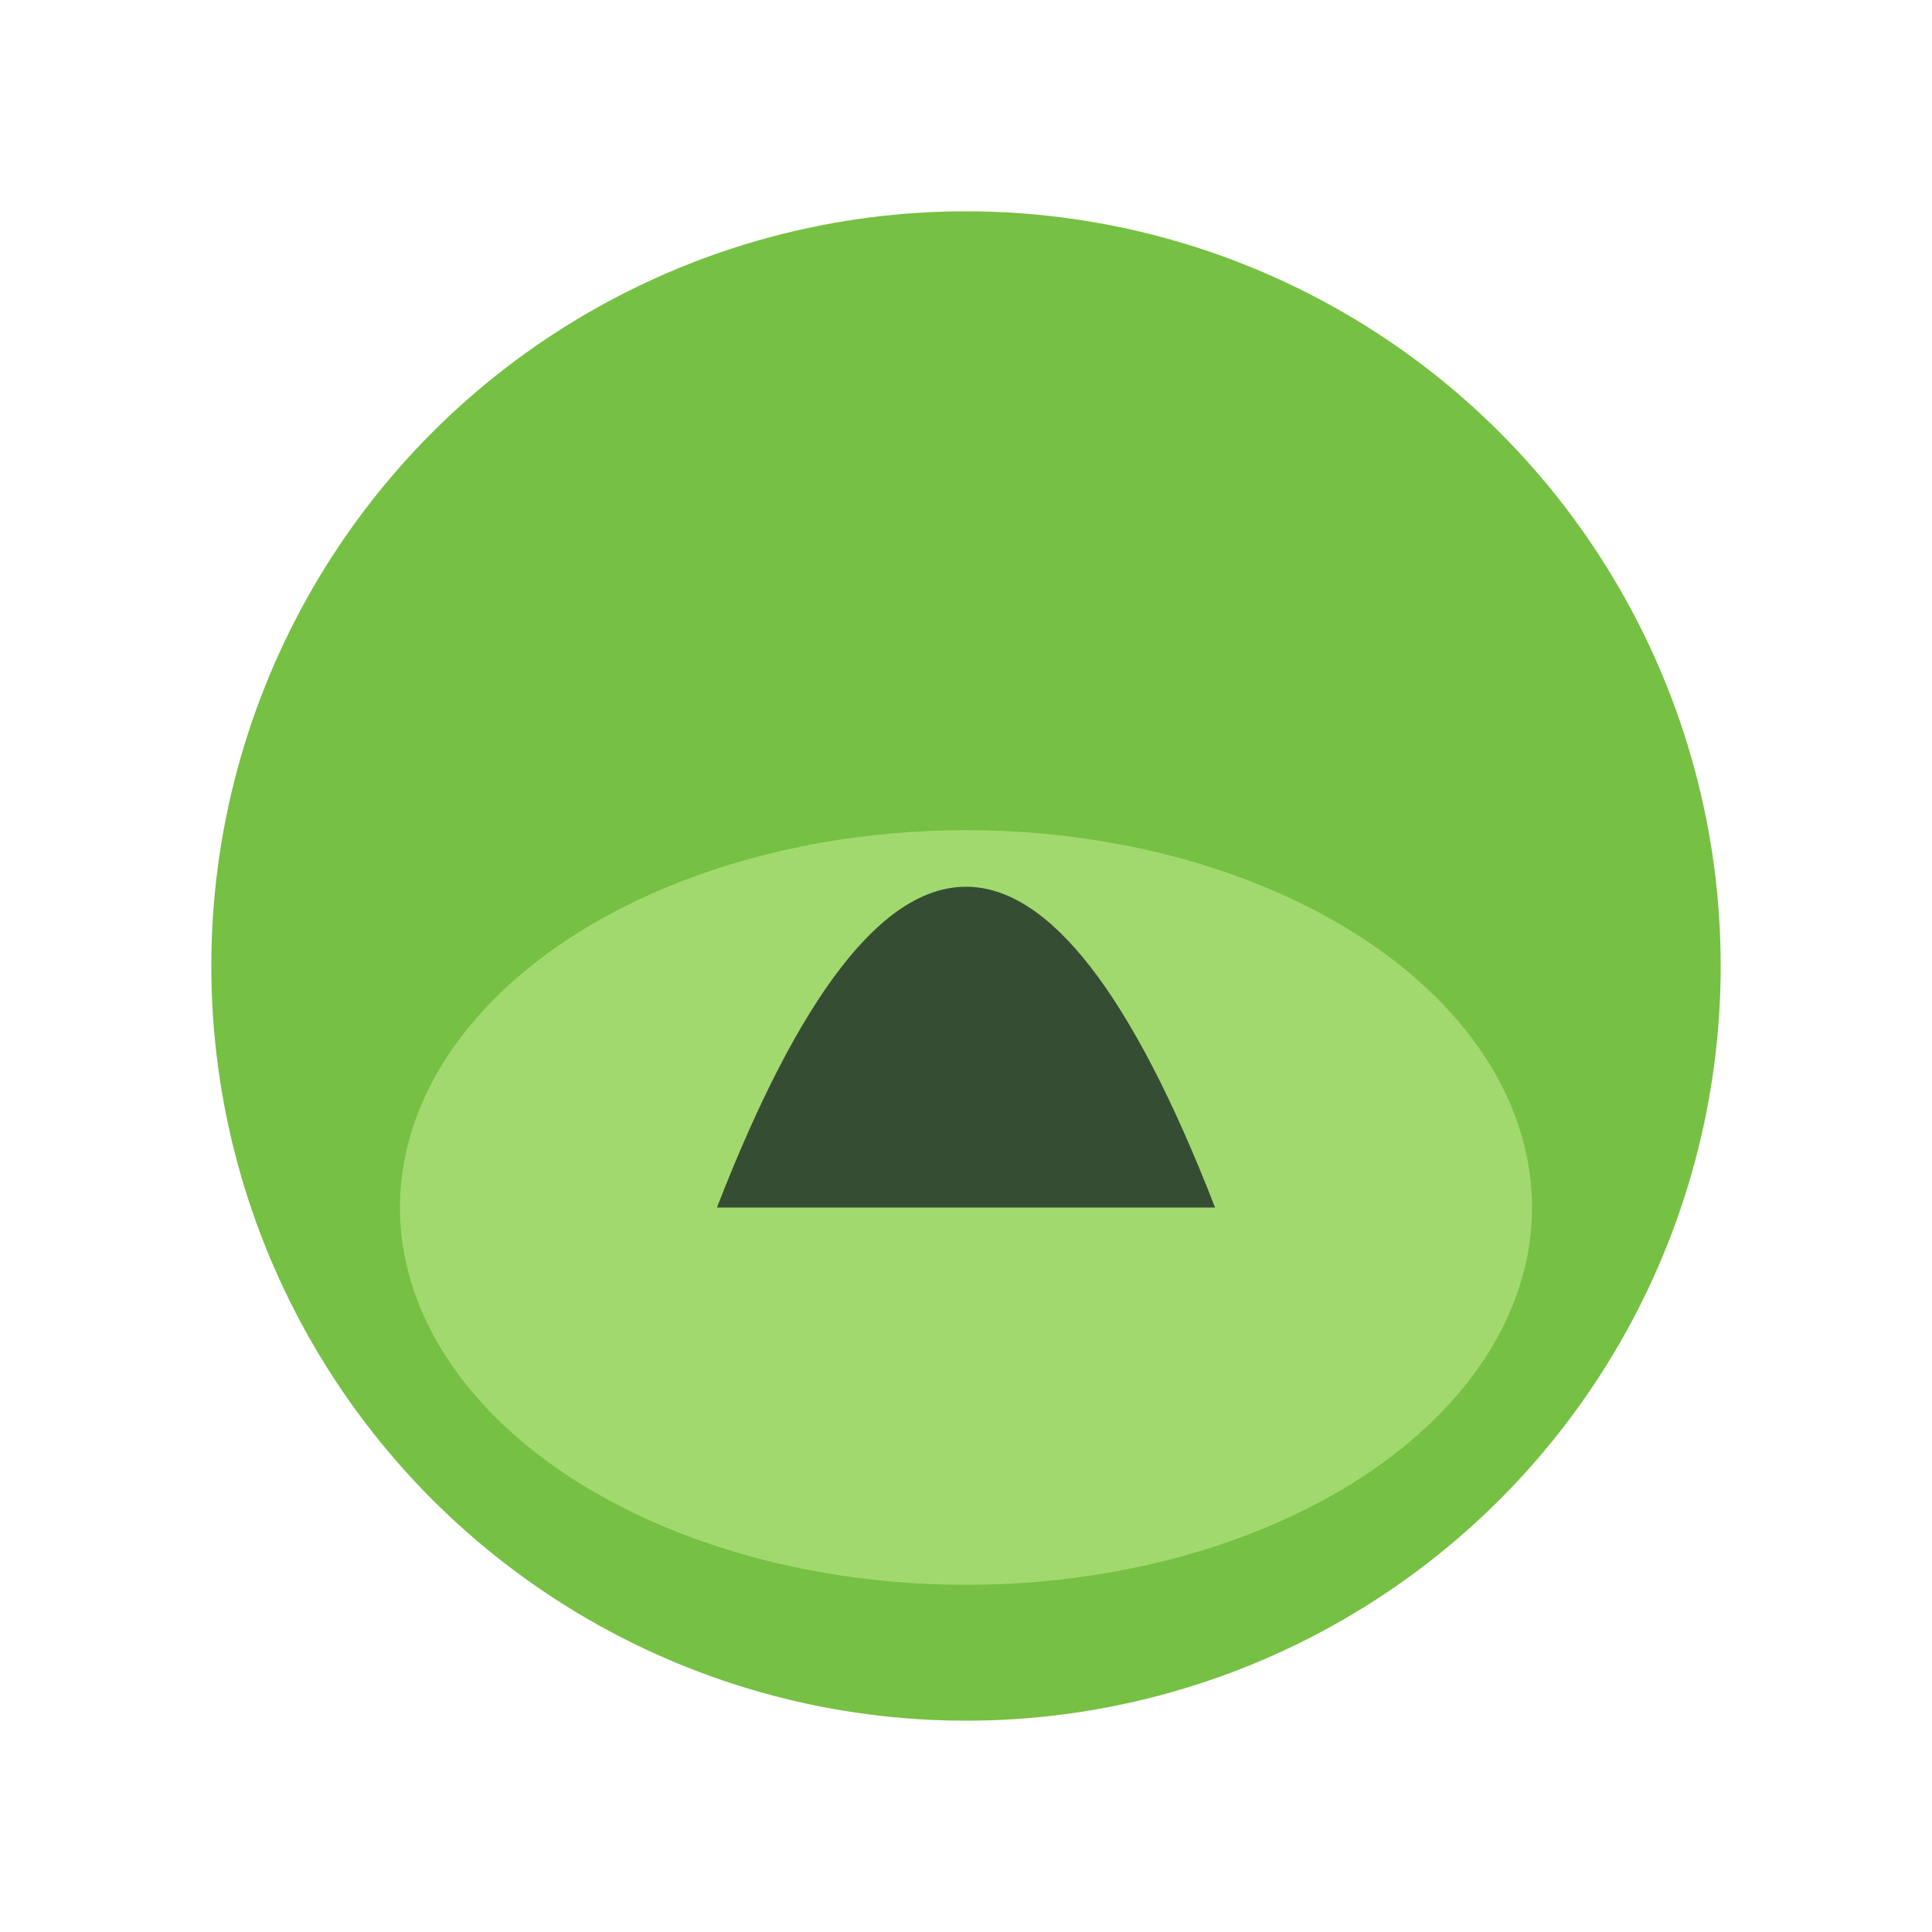
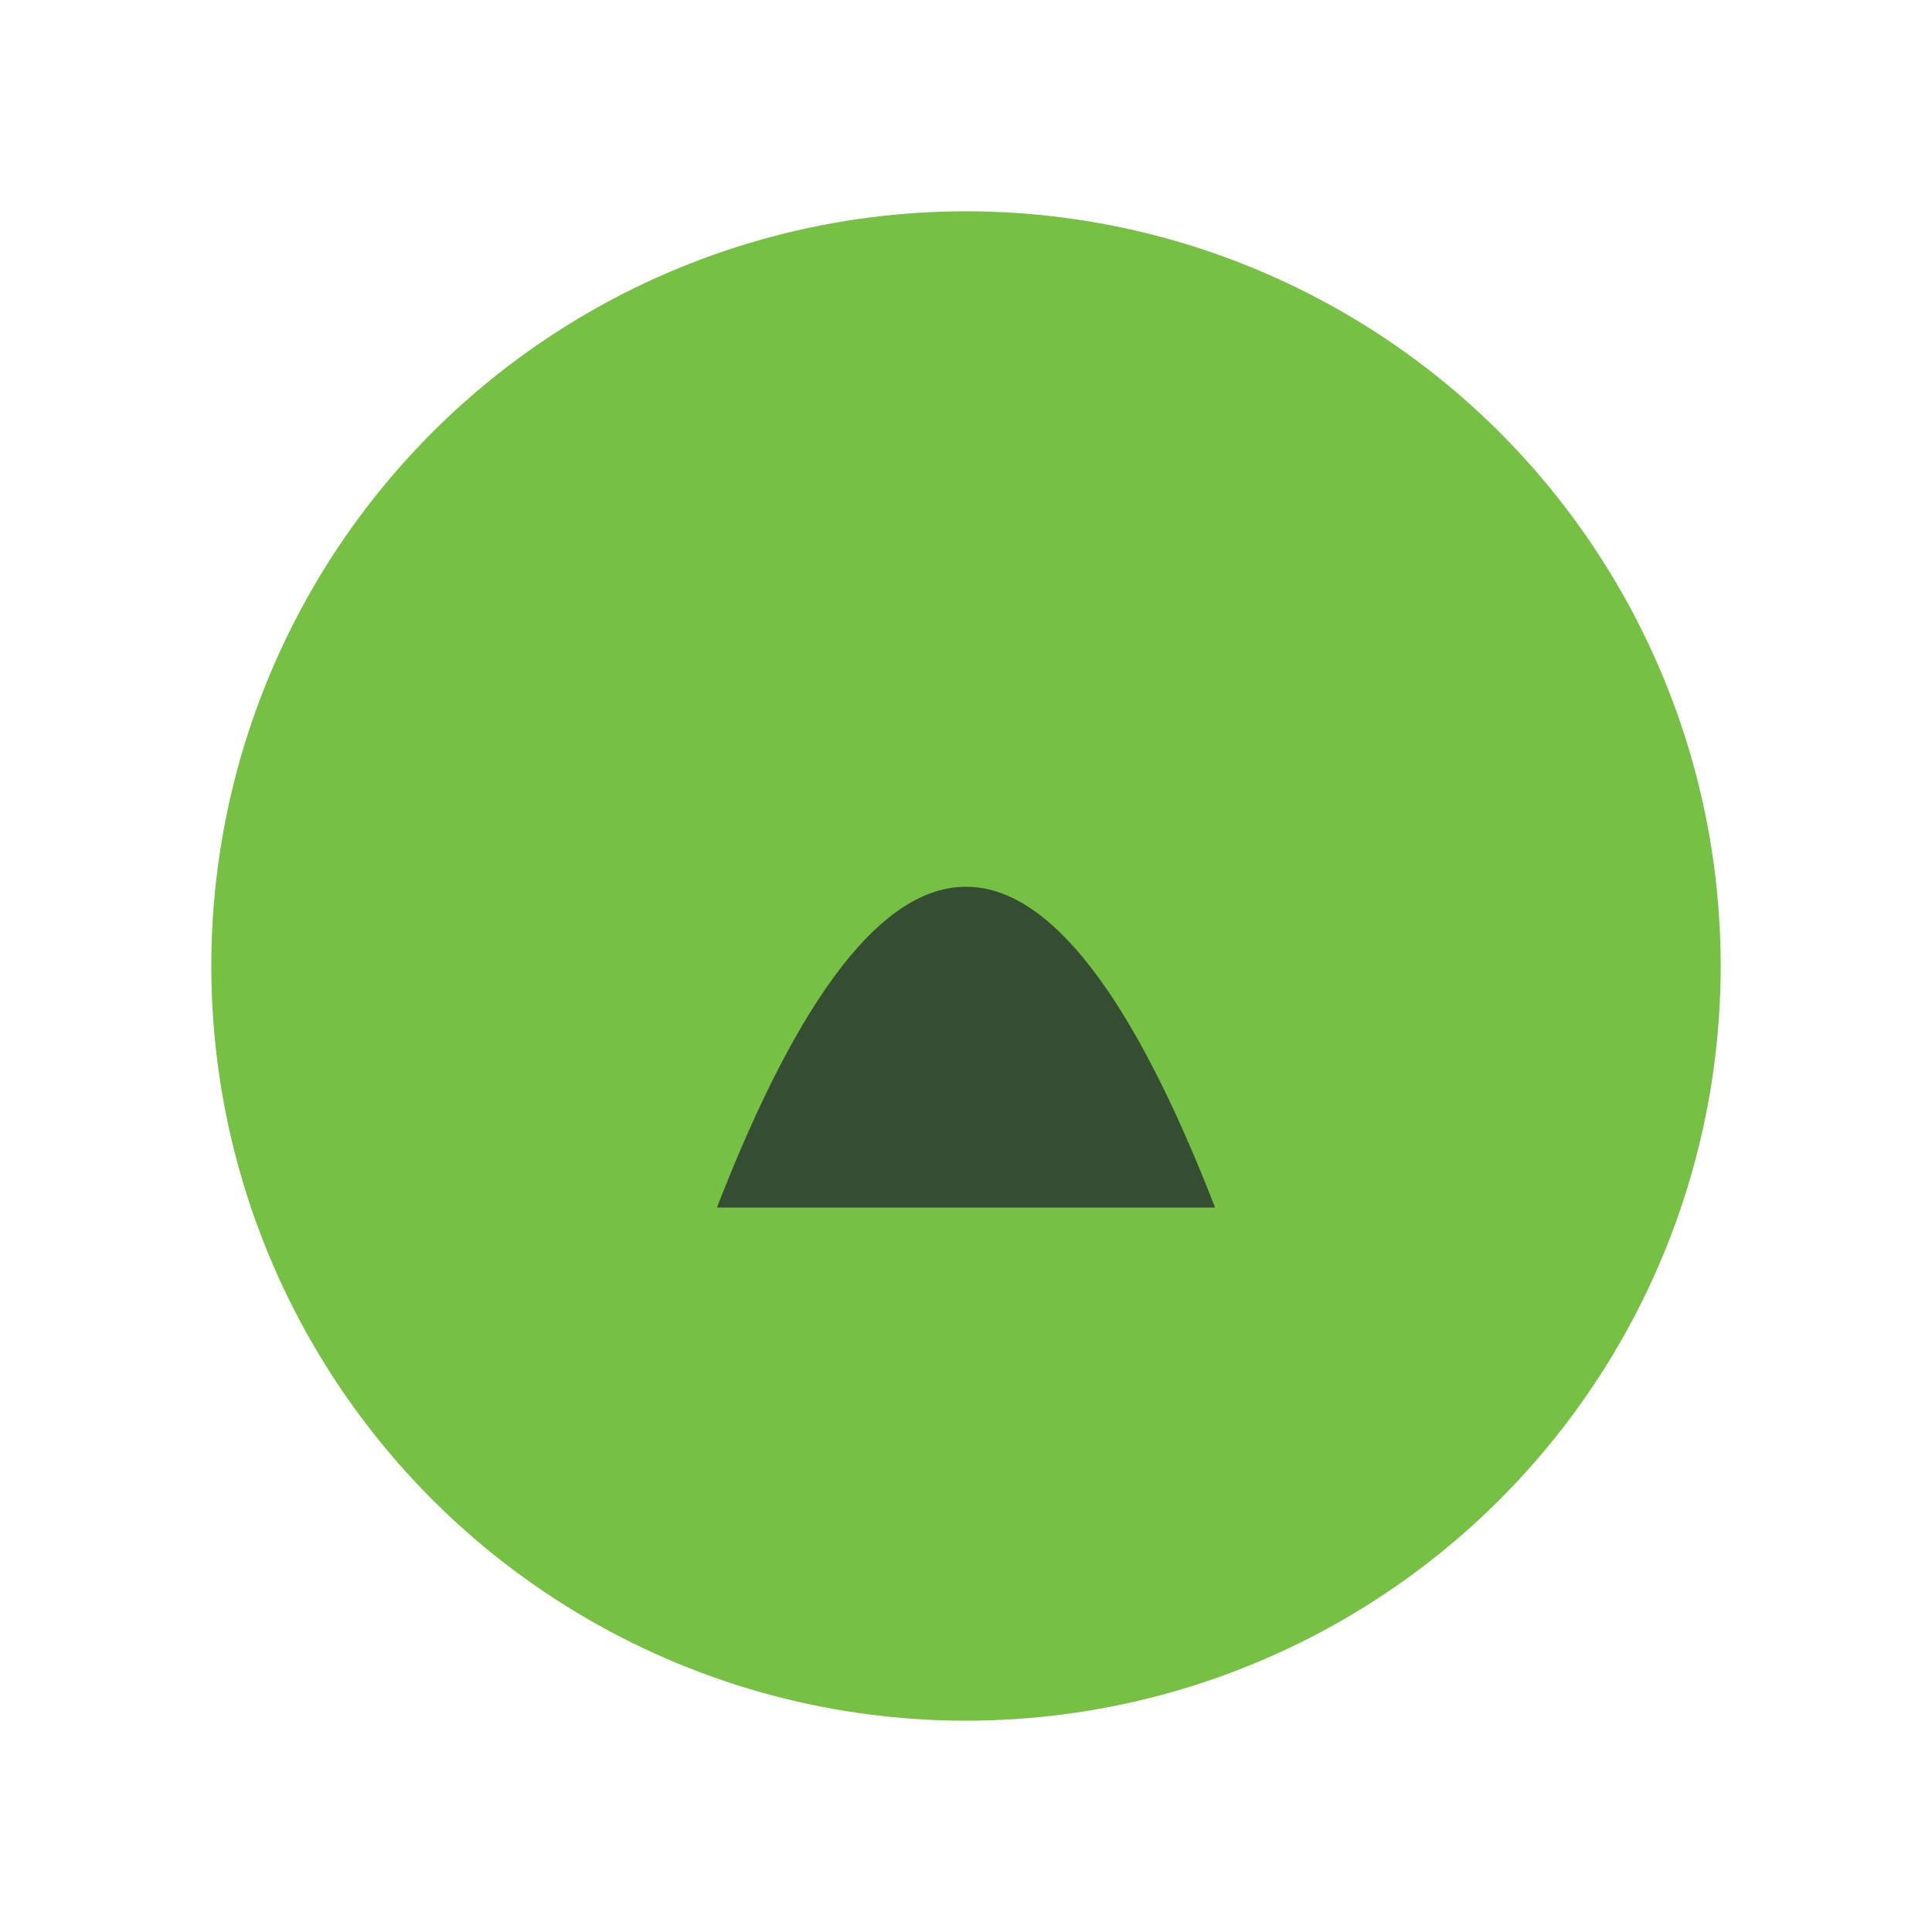
<svg xmlns="http://www.w3.org/2000/svg" viewBox="0 0 512 512">
  <title>Froge Artwork</title>
  <desc>A quirky froge resting on a lilypad.</desc>
  <style>
    circle { fill: #76c043; }
    ellipse { fill: #a2d96f; }
    path { fill: #354d33; }
  </style>
  <circle cx="256" cy="256" r="200" />
-   <ellipse cx="256" cy="320" rx="150" ry="100" />
  <path d="M190,320 Q256,150 322,320 Z" />
</svg>